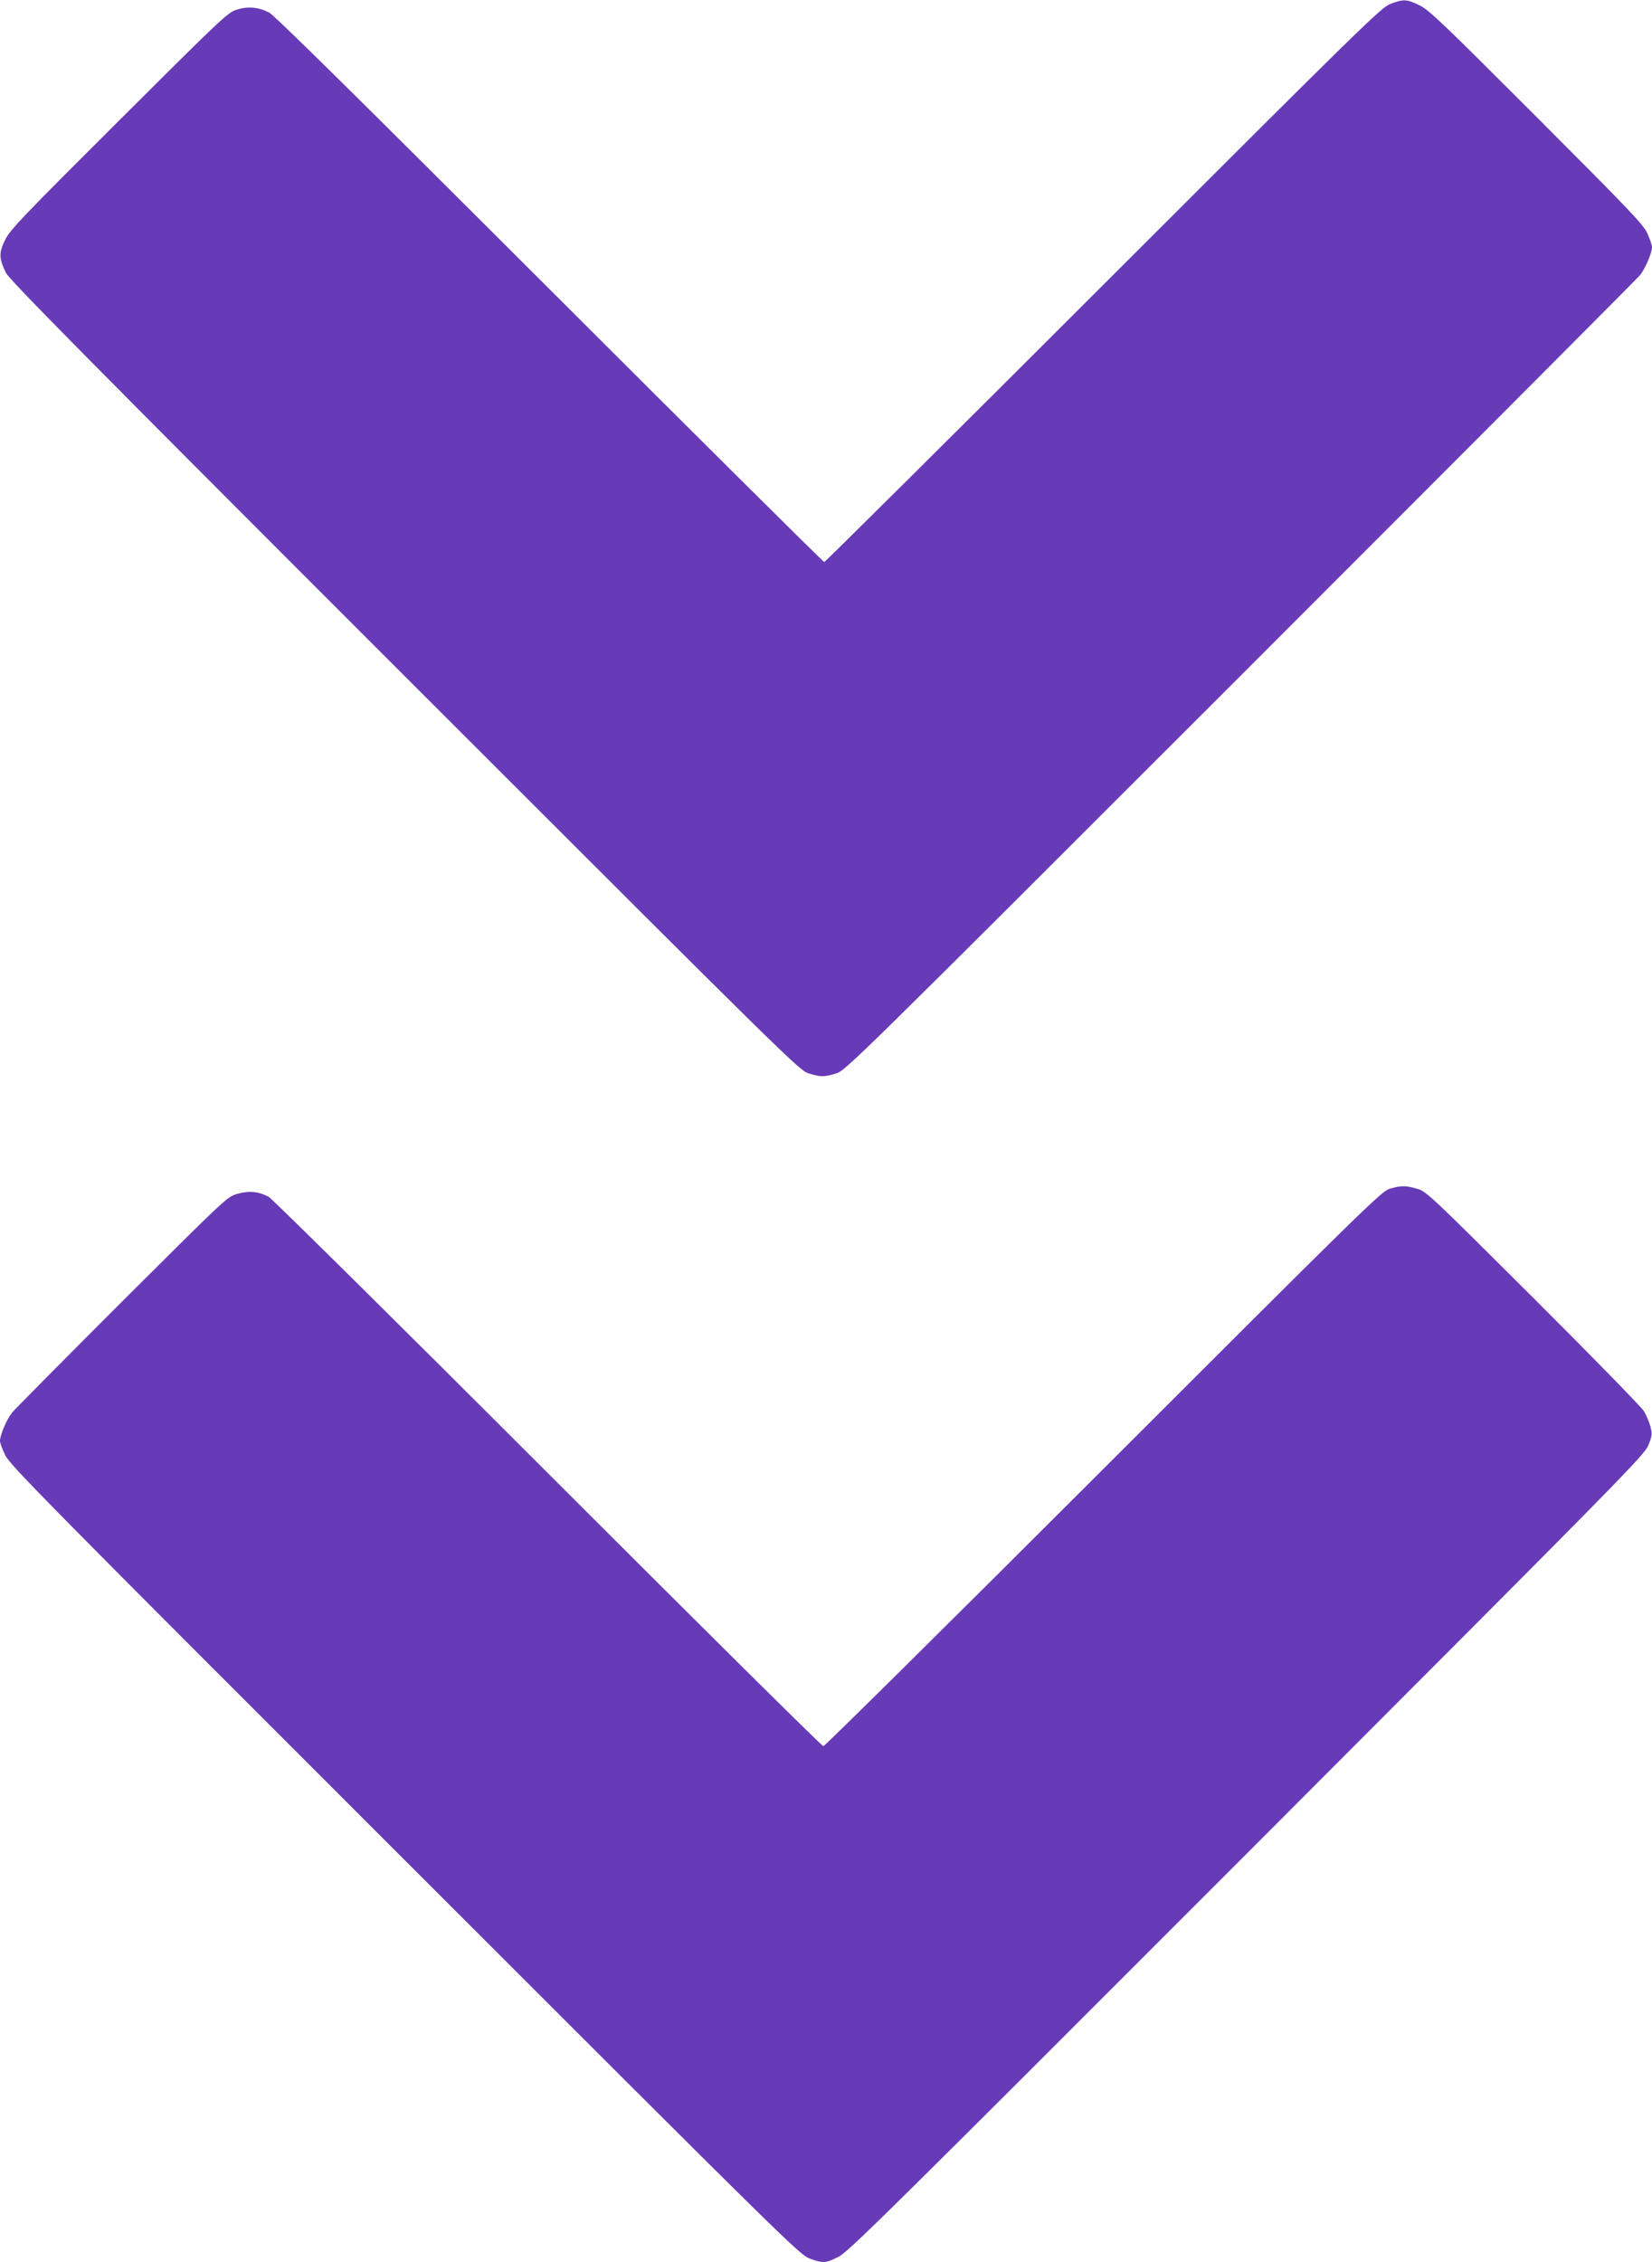
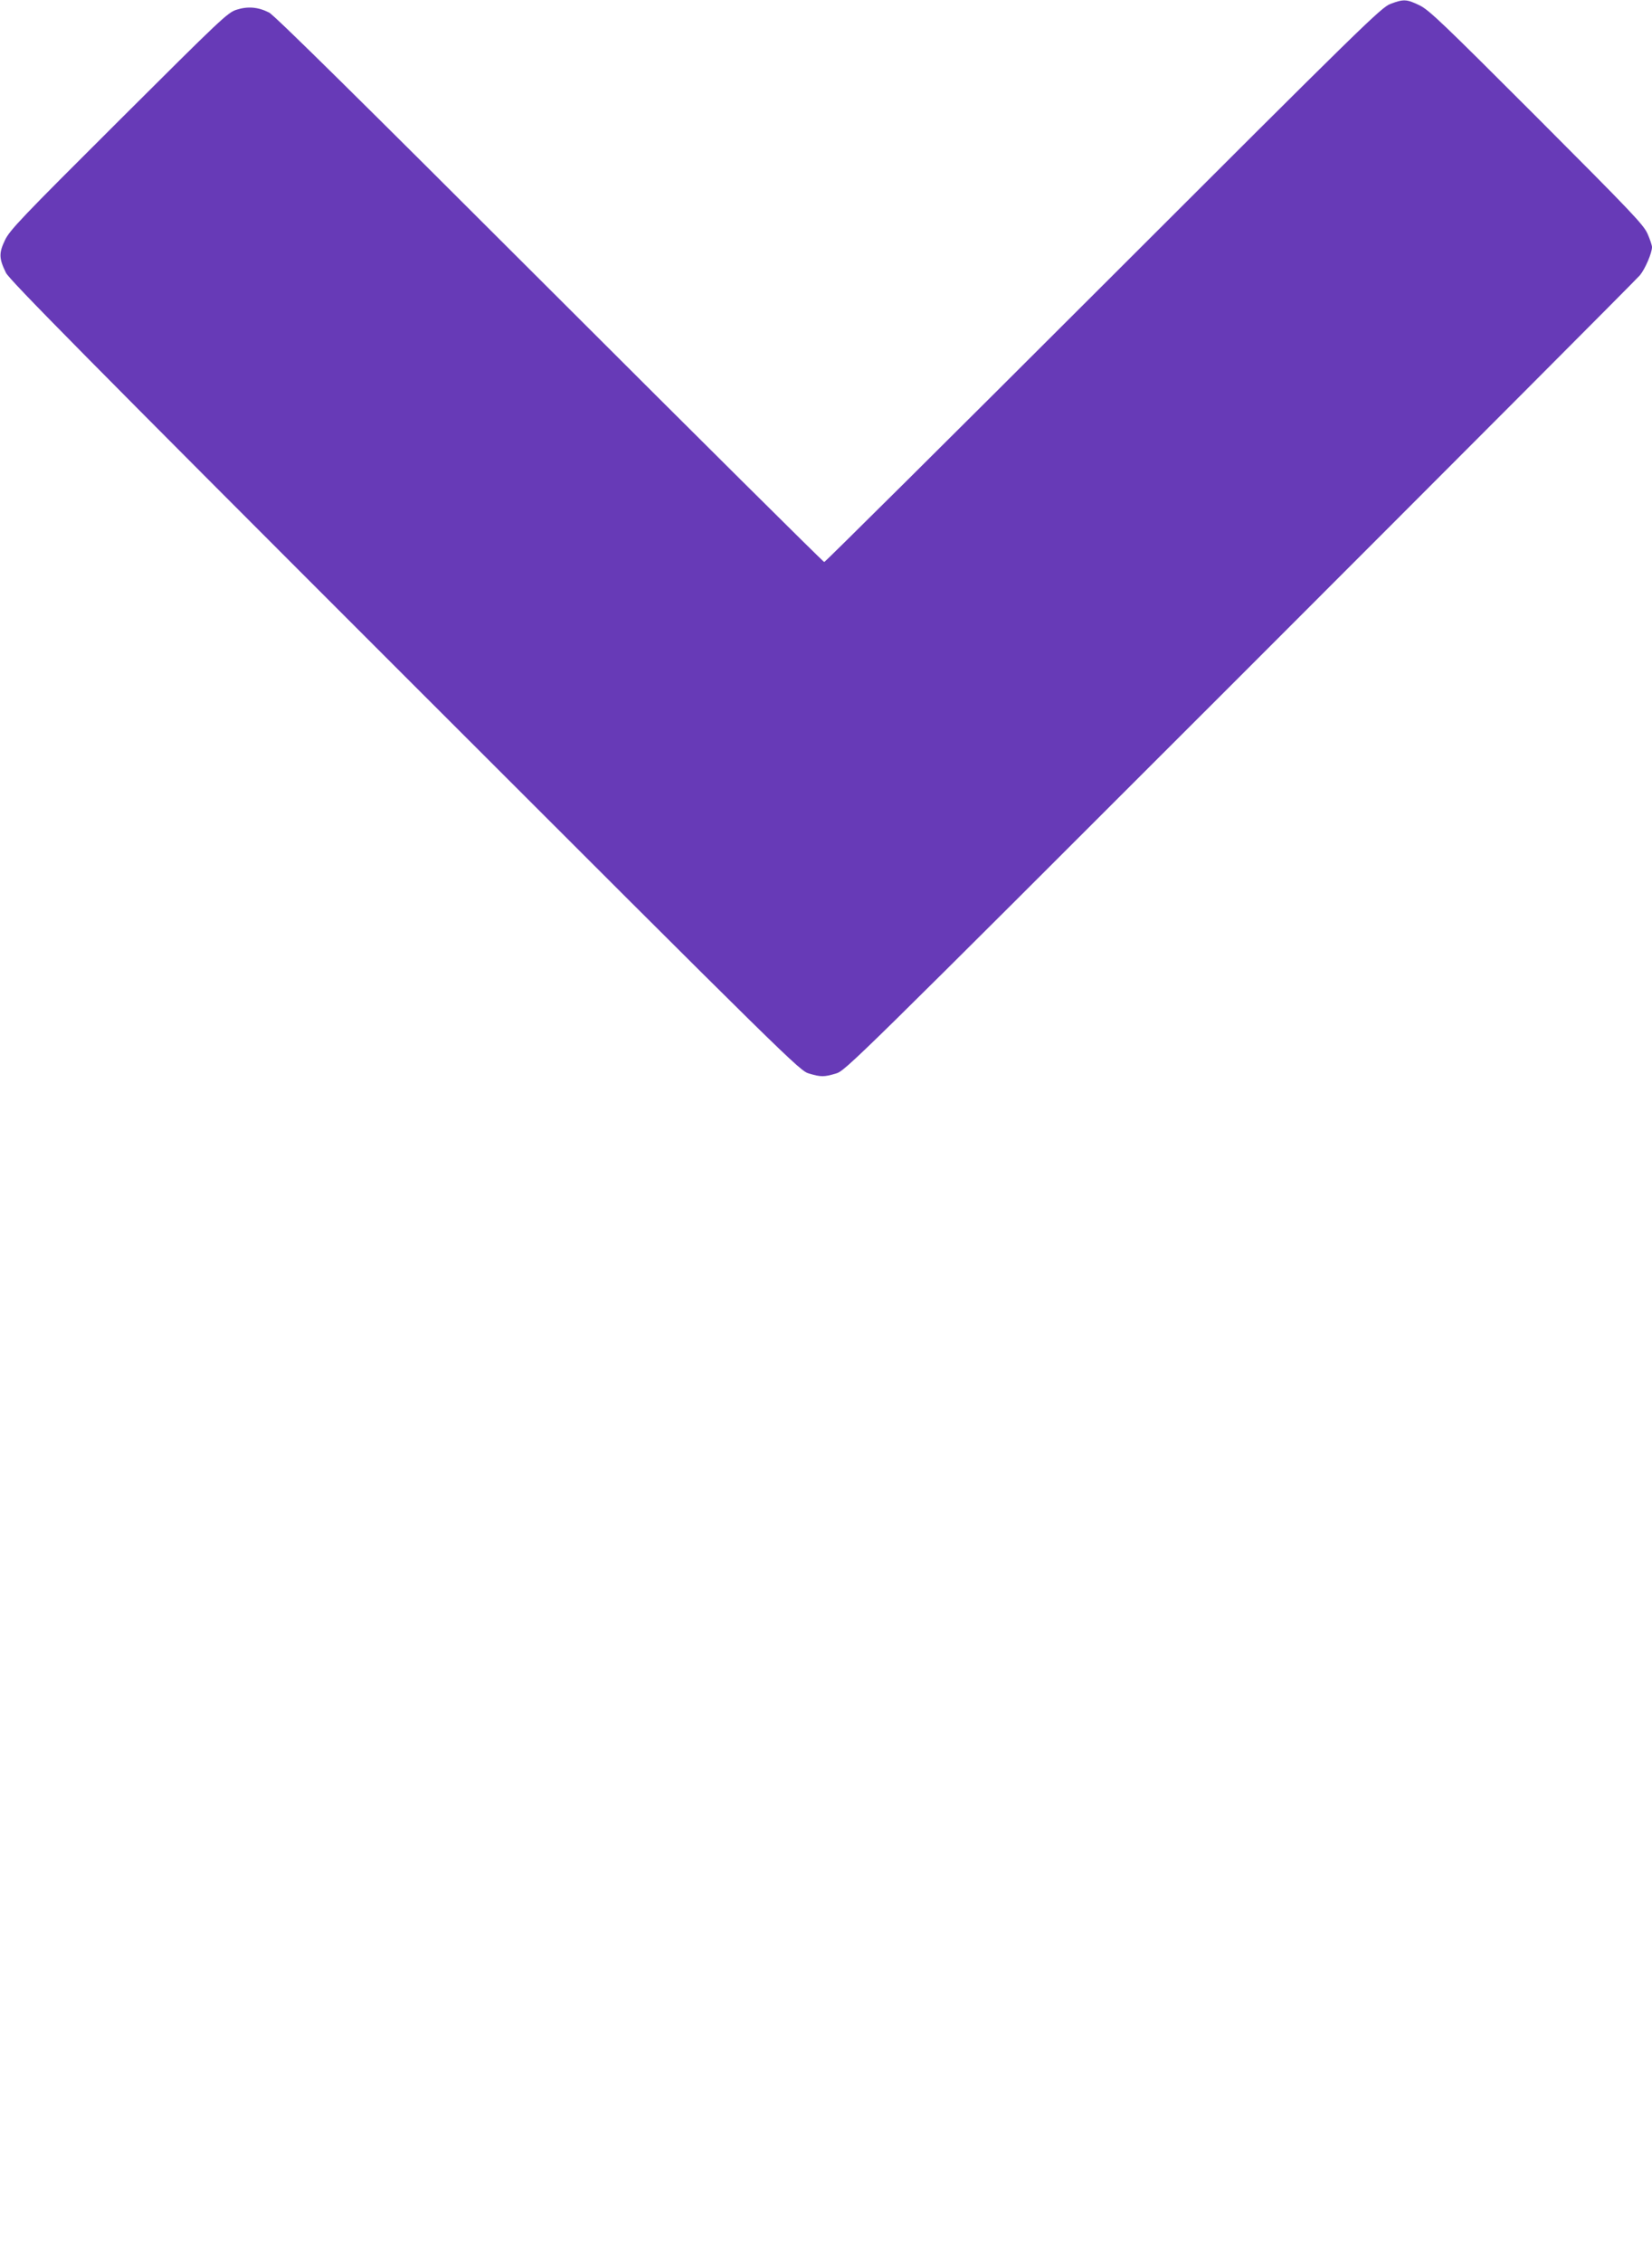
<svg xmlns="http://www.w3.org/2000/svg" version="1.0" width="935pt" height="1280pt" viewBox="0 0 935 1280" preserveAspectRatio="xMidYMid meet">
  <g transform="translate(0,1280) scale(0.1,-0.1)" fill="#673ab7" stroke="none">
    <path d="M7870 12778 c-52 -19 -155 -120 -1625 -1589 -864 -863 -1575 -1569 -1580 -1569 -5 0 -705 695 -1555 1544 -1073 1072 -1558 1551 -1587 1565 -63 32 -121 36 -184 16 -51 -16 -88 -52 -667 -629 -553 -551 -616 -617 -644 -675 -35 -73 -34 -104 6 -185 21 -41 453 -479 2258 -2283 2192 -2191 2234 -2232 2287 -2247 68 -20 84 -20 152 0 53 15 95 56 2287 2247 1228 1228 2247 2249 2264 2270 30 37 68 126 68 159 0 10 -11 43 -25 75 -23 52 -91 123 -628 661 -533 533 -609 606 -663 632 -72 35 -90 36 -164 8z" />
-     <path d="M7865 6074 c-47 -15 -138 -104 -1620 -1585 -864 -863 -1577 -1569 -1585 -1569 -8 0 -710 696 -1560 1546 -850 850 -1561 1553 -1580 1563 -57 30 -112 35 -177 16 -57 -16 -64 -23 -651 -608 -326 -326 -607 -609 -624 -630 -30 -38 -68 -126 -68 -160 0 -11 13 -47 30 -81 26 -55 237 -269 2262 -2292 2153 -2152 2235 -2233 2291 -2253 75 -27 87 -27 161 9 55 26 270 239 2312 2282 2145 2147 2252 2256 2274 2312 21 53 22 63 11 105 -7 25 -23 64 -36 86 -13 22 -295 311 -627 642 -582 580 -605 602 -657 617 -66 19 -91 19 -156 0z" />
  </g>
</svg>